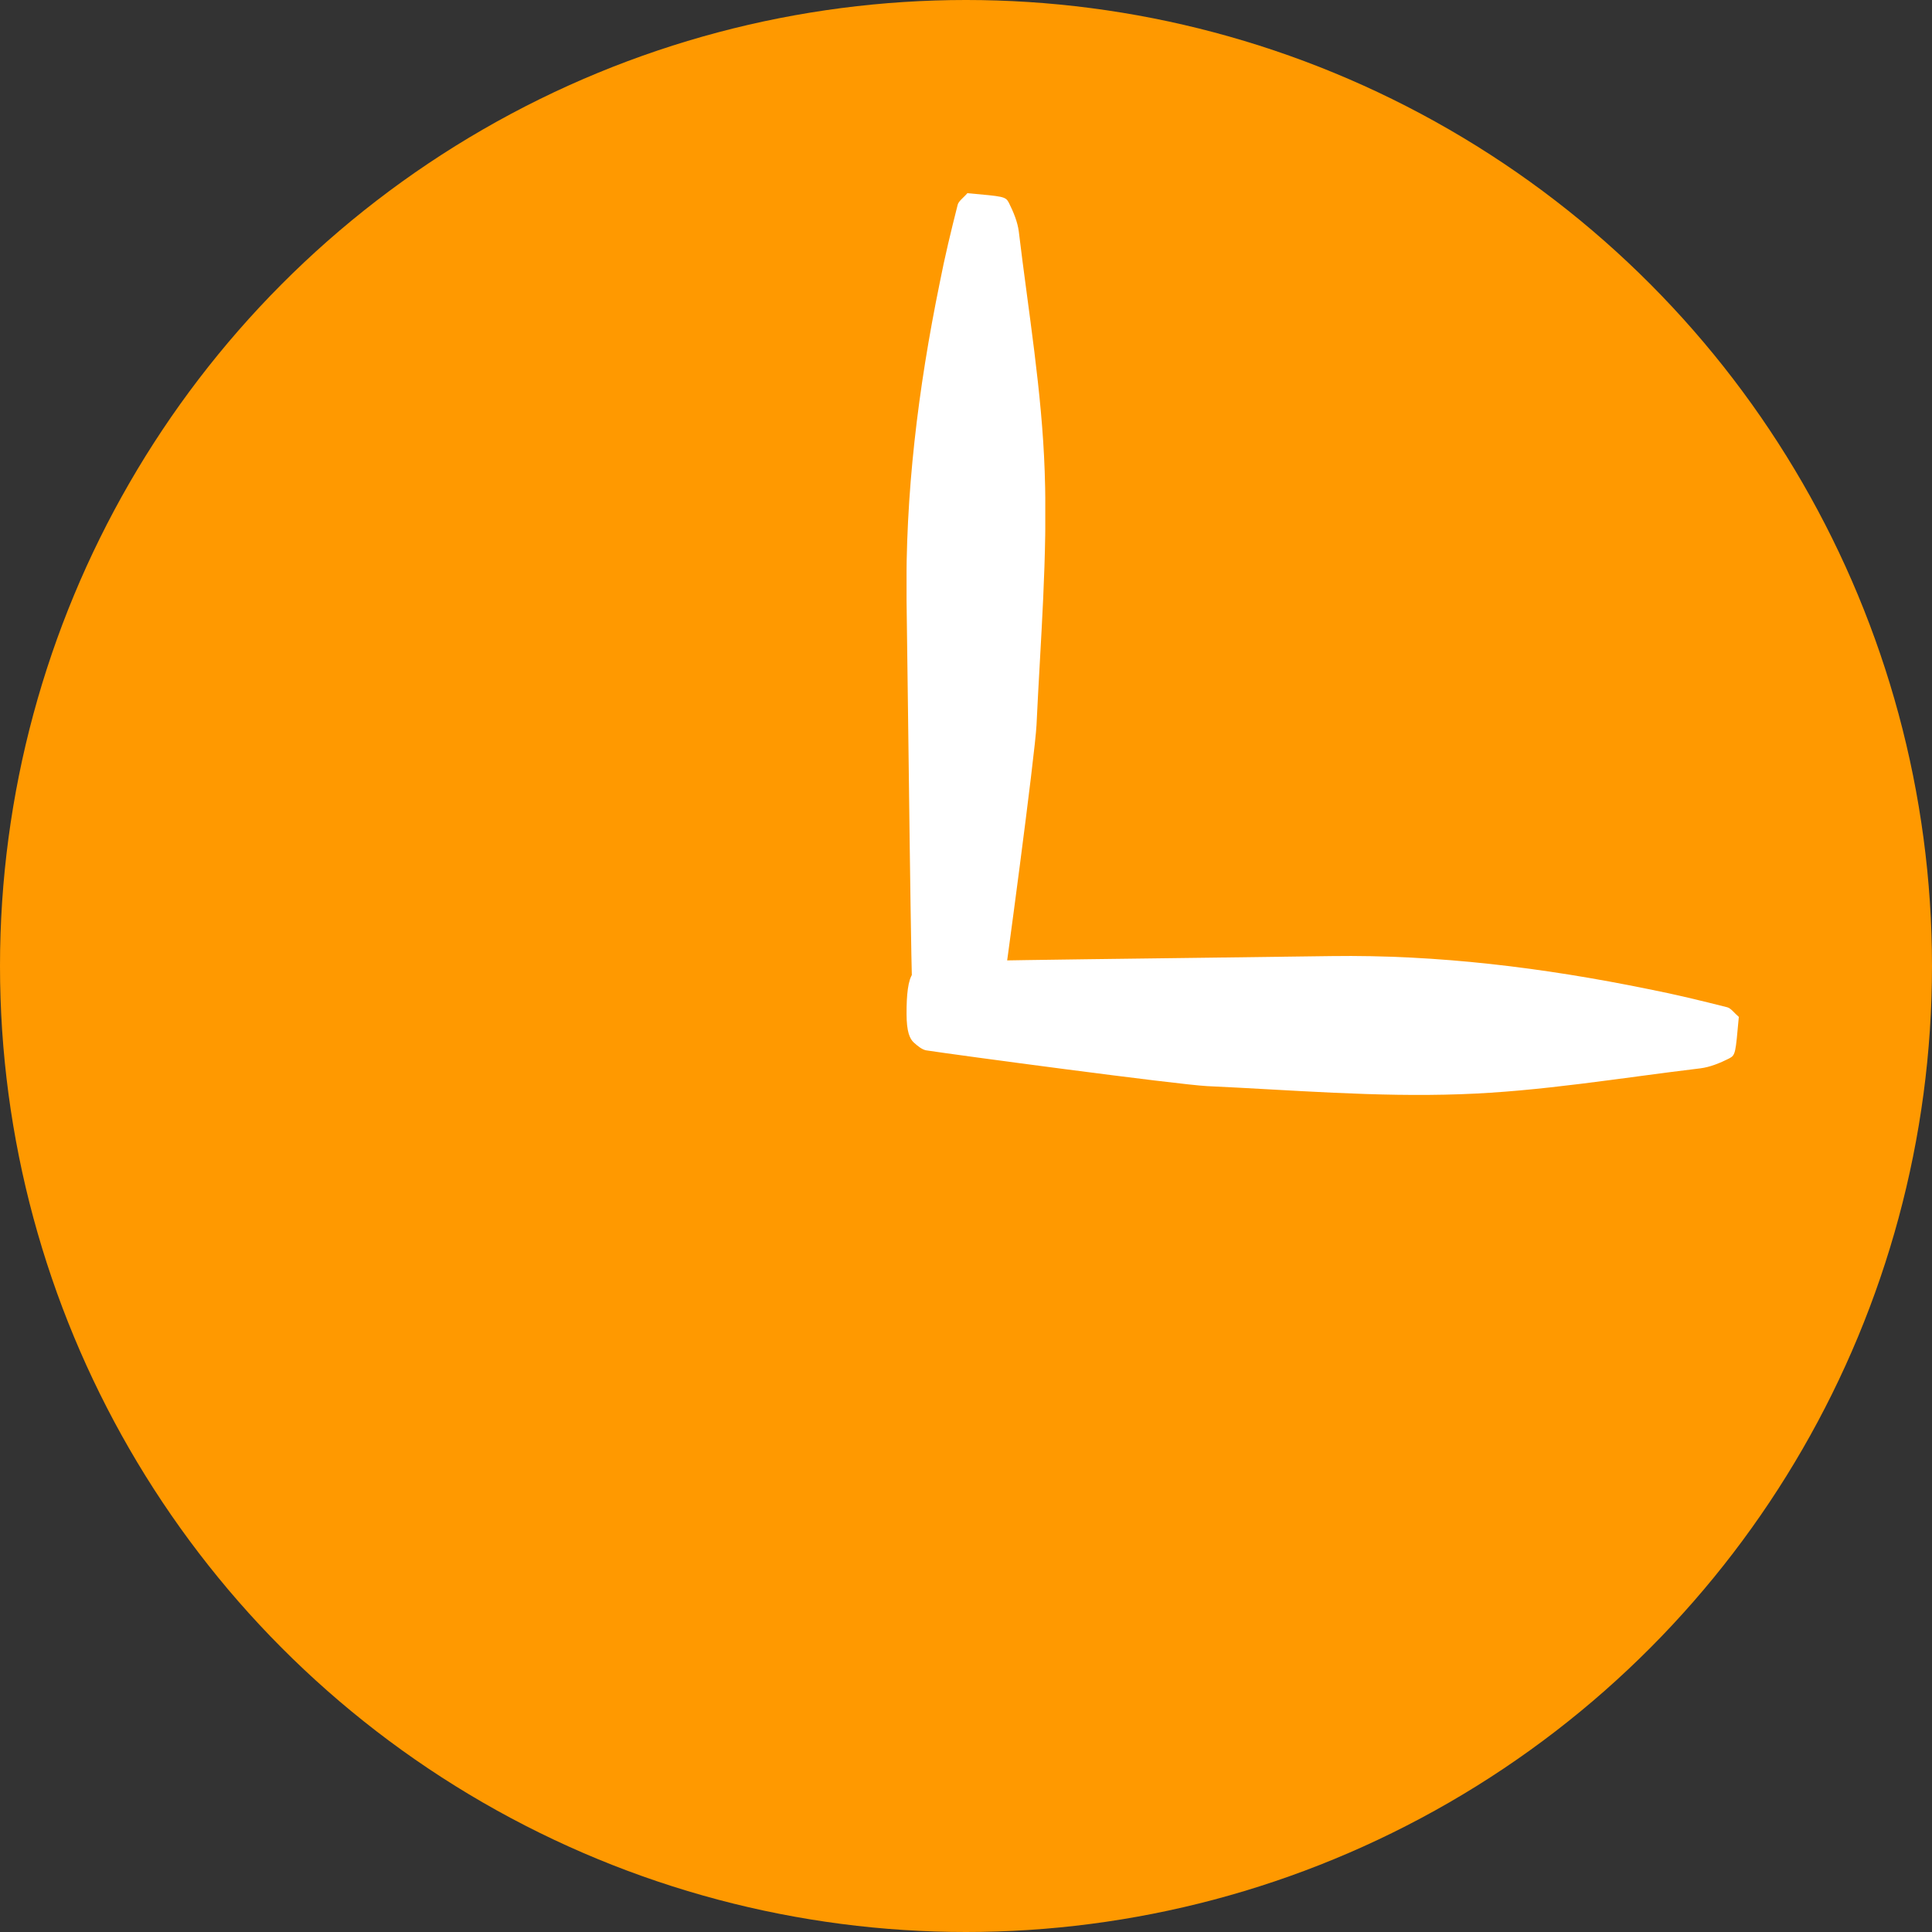
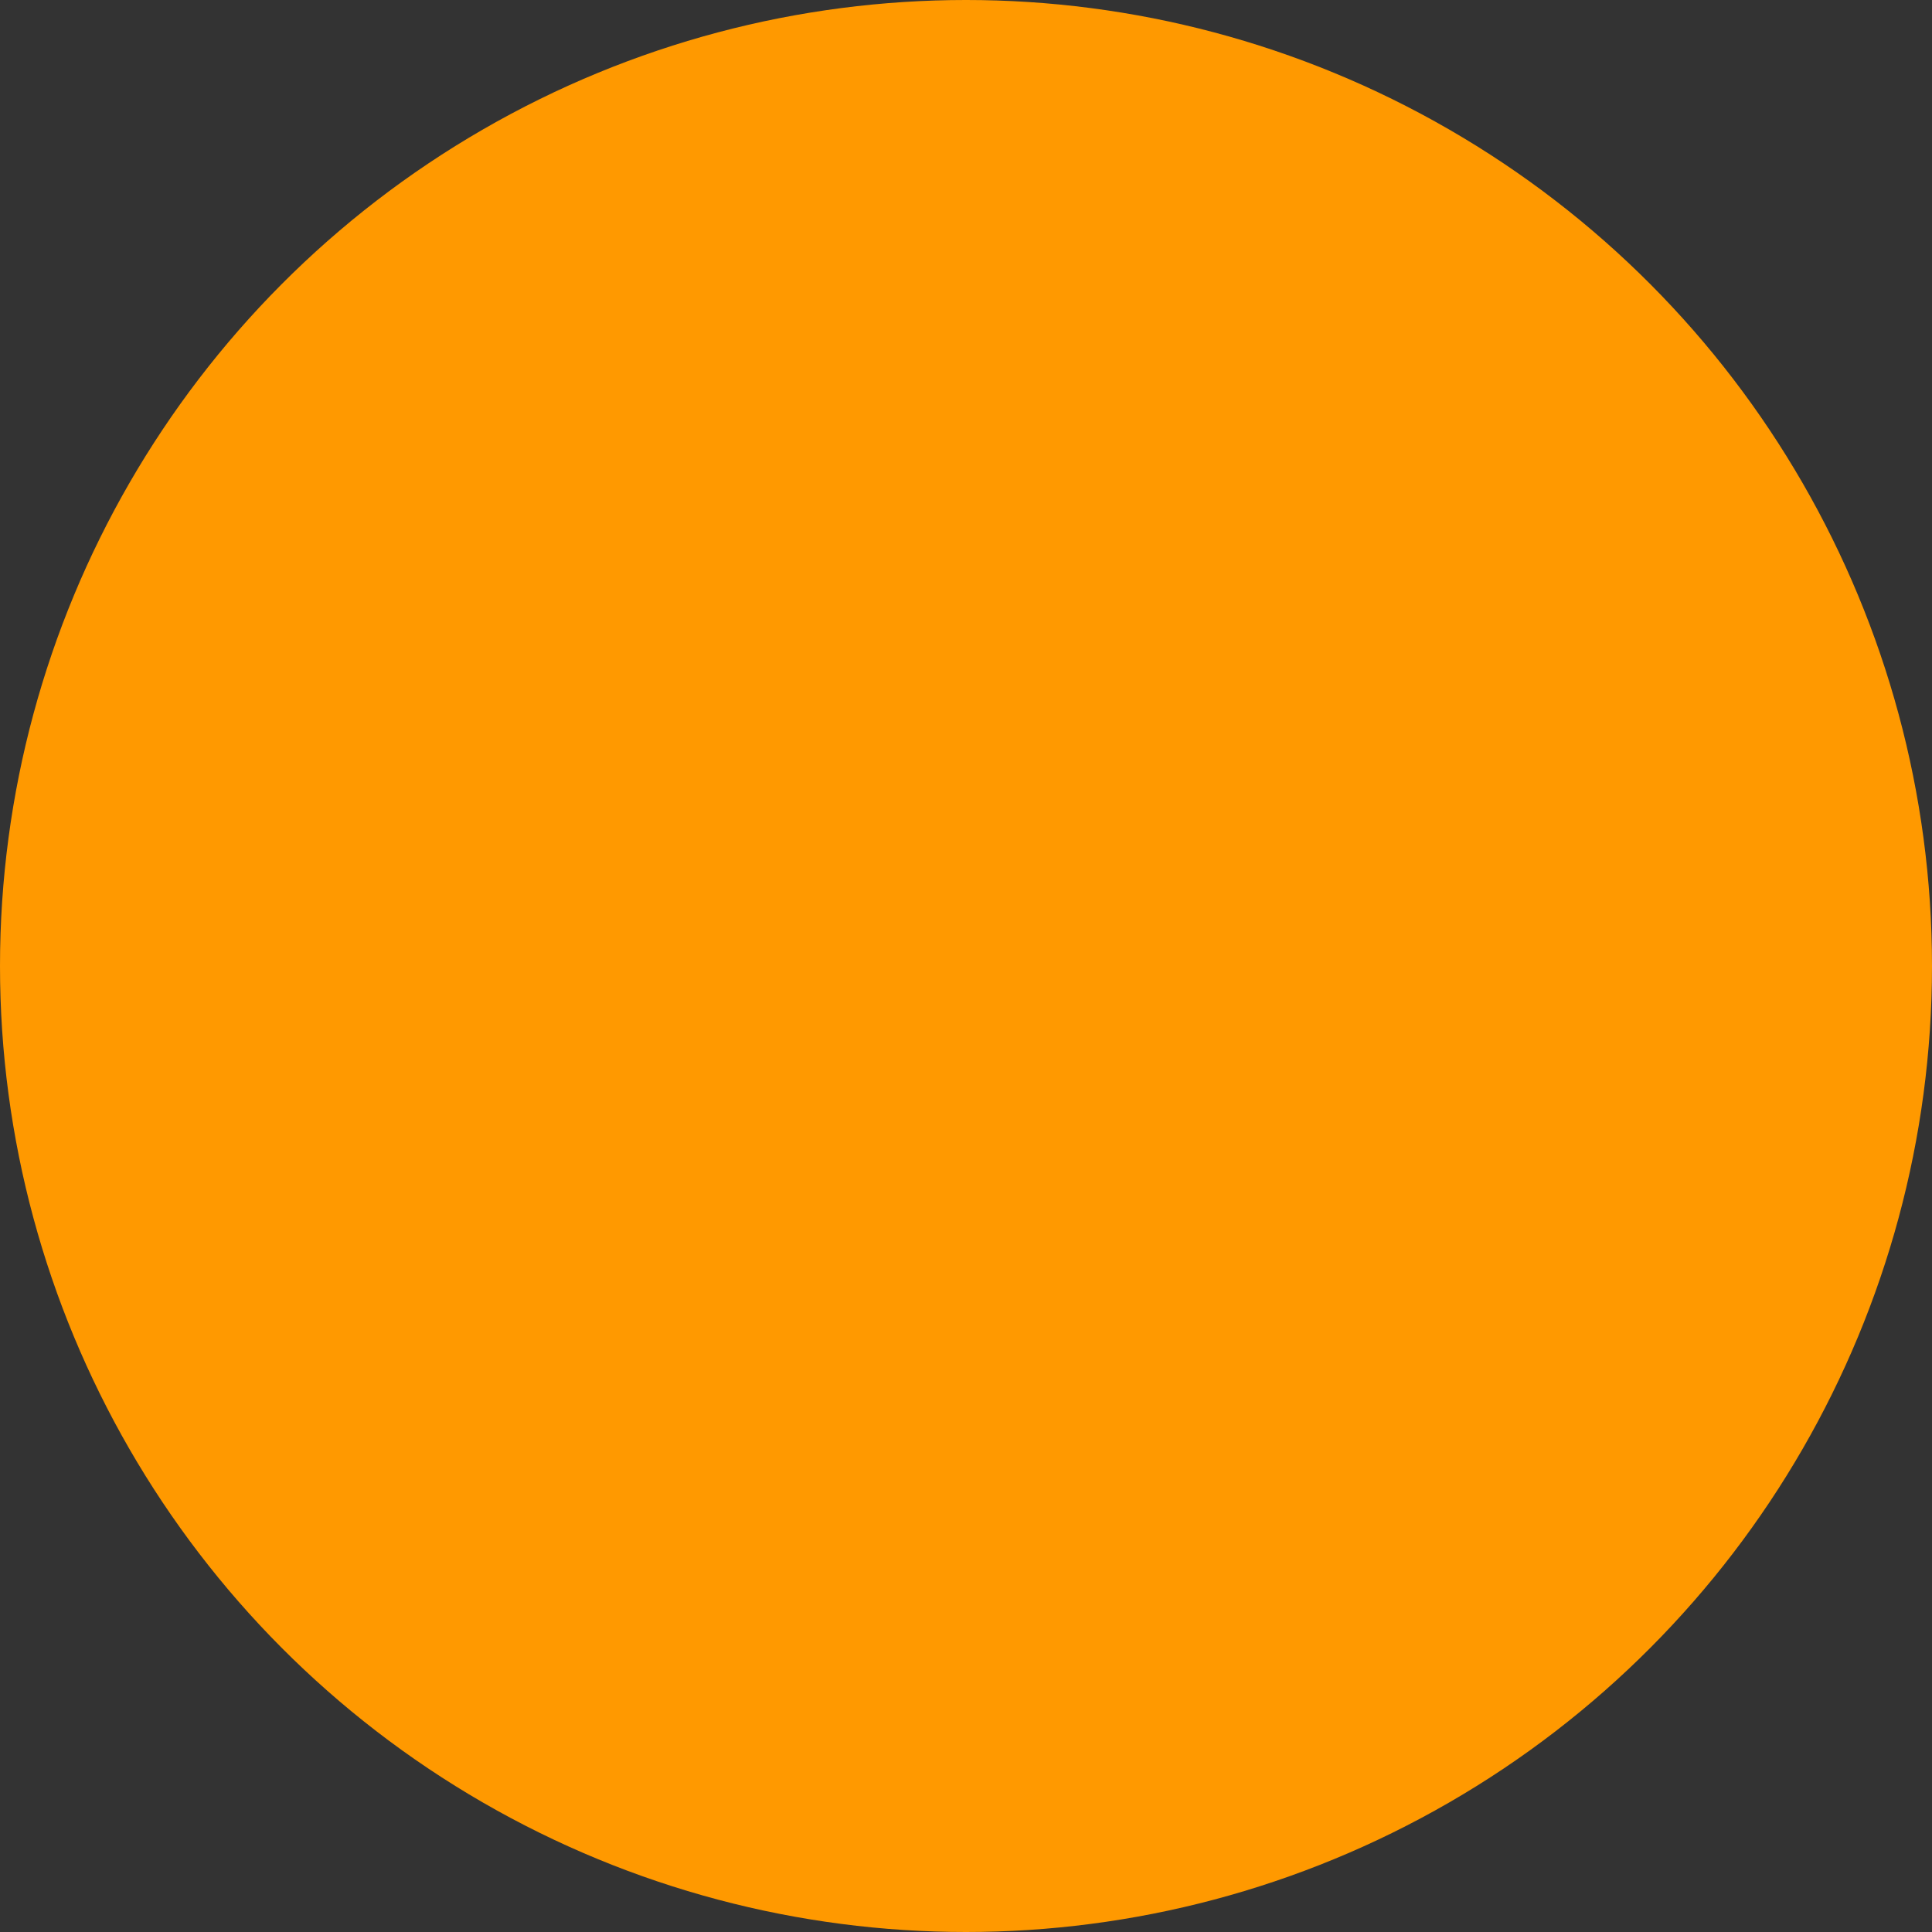
<svg xmlns="http://www.w3.org/2000/svg" width="30" height="30" viewBox="0 0 30 30" fill="none">
  <rect x="0" y="0" width="30" height="30" fill="#333333" stroke="none" />
  <circle cx="15" cy="15" r="15" fill="#FF9900" />
  <g clip-path="url(#clip0_599_37769)">
-     <path d="M15.021 3C14.965 3.067 14.885 3.122 14.871 3.179C14.768 3.585 14.67 3.99 14.591 4.397C14.255 6.039 14.054 7.681 14.077 9.326C14.105 11.249 14.147 15.435 14.175 15.607C14.189 15.68 14.259 15.754 14.348 15.824C14.441 15.901 14.684 15.924 14.974 15.923C15.254 15.923 15.362 15.872 15.418 15.812C15.474 15.75 15.525 15.686 15.539 15.623C15.61 15.174 16.072 11.717 16.095 11.258C16.156 9.946 16.268 8.634 16.222 7.322C16.18 6.08 15.969 4.839 15.82 3.596C15.801 3.447 15.74 3.298 15.666 3.149C15.614 3.049 15.582 3.051 15.025 3L15.021 3Z" fill="white" />
-   </g>
+     </g>
  <g clip-path="url(#clip1_599_37769)">
-     <path d="M27 15.79C26.933 15.734 26.878 15.655 26.821 15.641C26.415 15.538 26.01 15.44 25.603 15.36C23.961 15.024 22.319 14.823 20.674 14.846C18.751 14.874 14.565 14.916 14.393 14.944C14.32 14.958 14.246 15.028 14.176 15.117C14.099 15.211 14.076 15.454 14.077 15.743C14.077 16.024 14.128 16.131 14.188 16.187C14.25 16.243 14.314 16.295 14.377 16.309C14.826 16.379 18.283 16.841 18.742 16.865C20.054 16.925 21.366 17.038 22.678 16.991C23.92 16.949 25.161 16.738 26.404 16.589C26.553 16.57 26.702 16.51 26.851 16.435C26.951 16.383 26.949 16.351 27 15.795L27 15.79Z" fill="white" />
-   </g>
+     </g>
  <defs>
    <clipPath id="clip0_599_37769">
      <rect width="12.923" height="2.154" fill="white" transform="matrix(-4.37114e-08 1 1 4.37114e-08 14.077 3)" />
    </clipPath>
    <clipPath id="clip1_599_37769">
      <rect width="12.923" height="2.154" fill="white" transform="matrix(-1 -8.74228e-08 -8.74228e-08 1 27 14.846)" />
    </clipPath>
  </defs>
</svg>